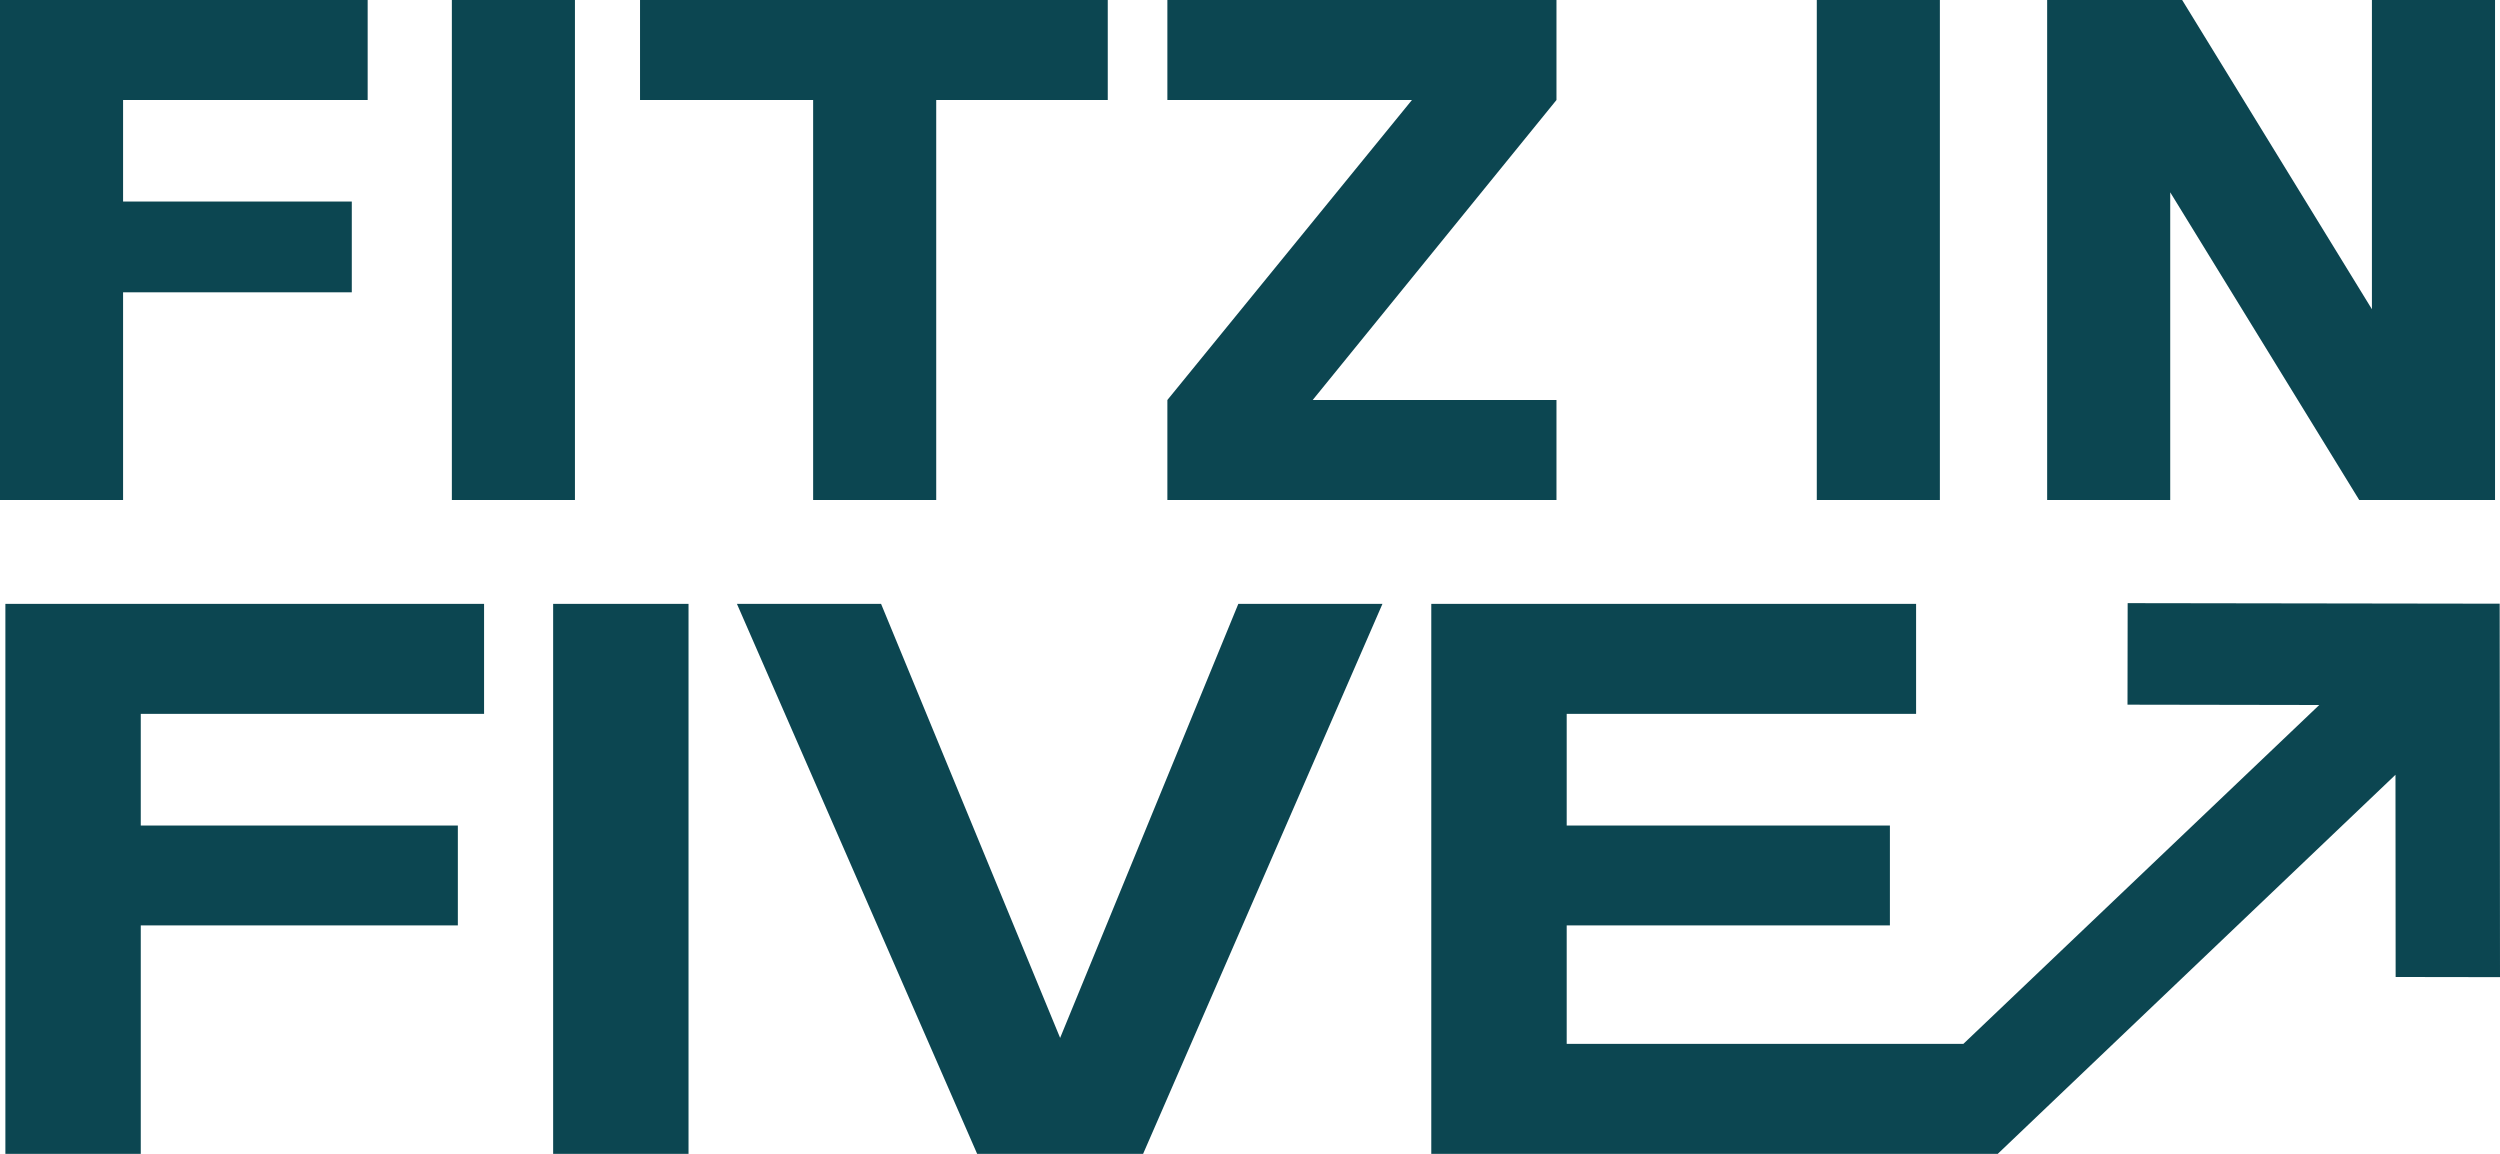
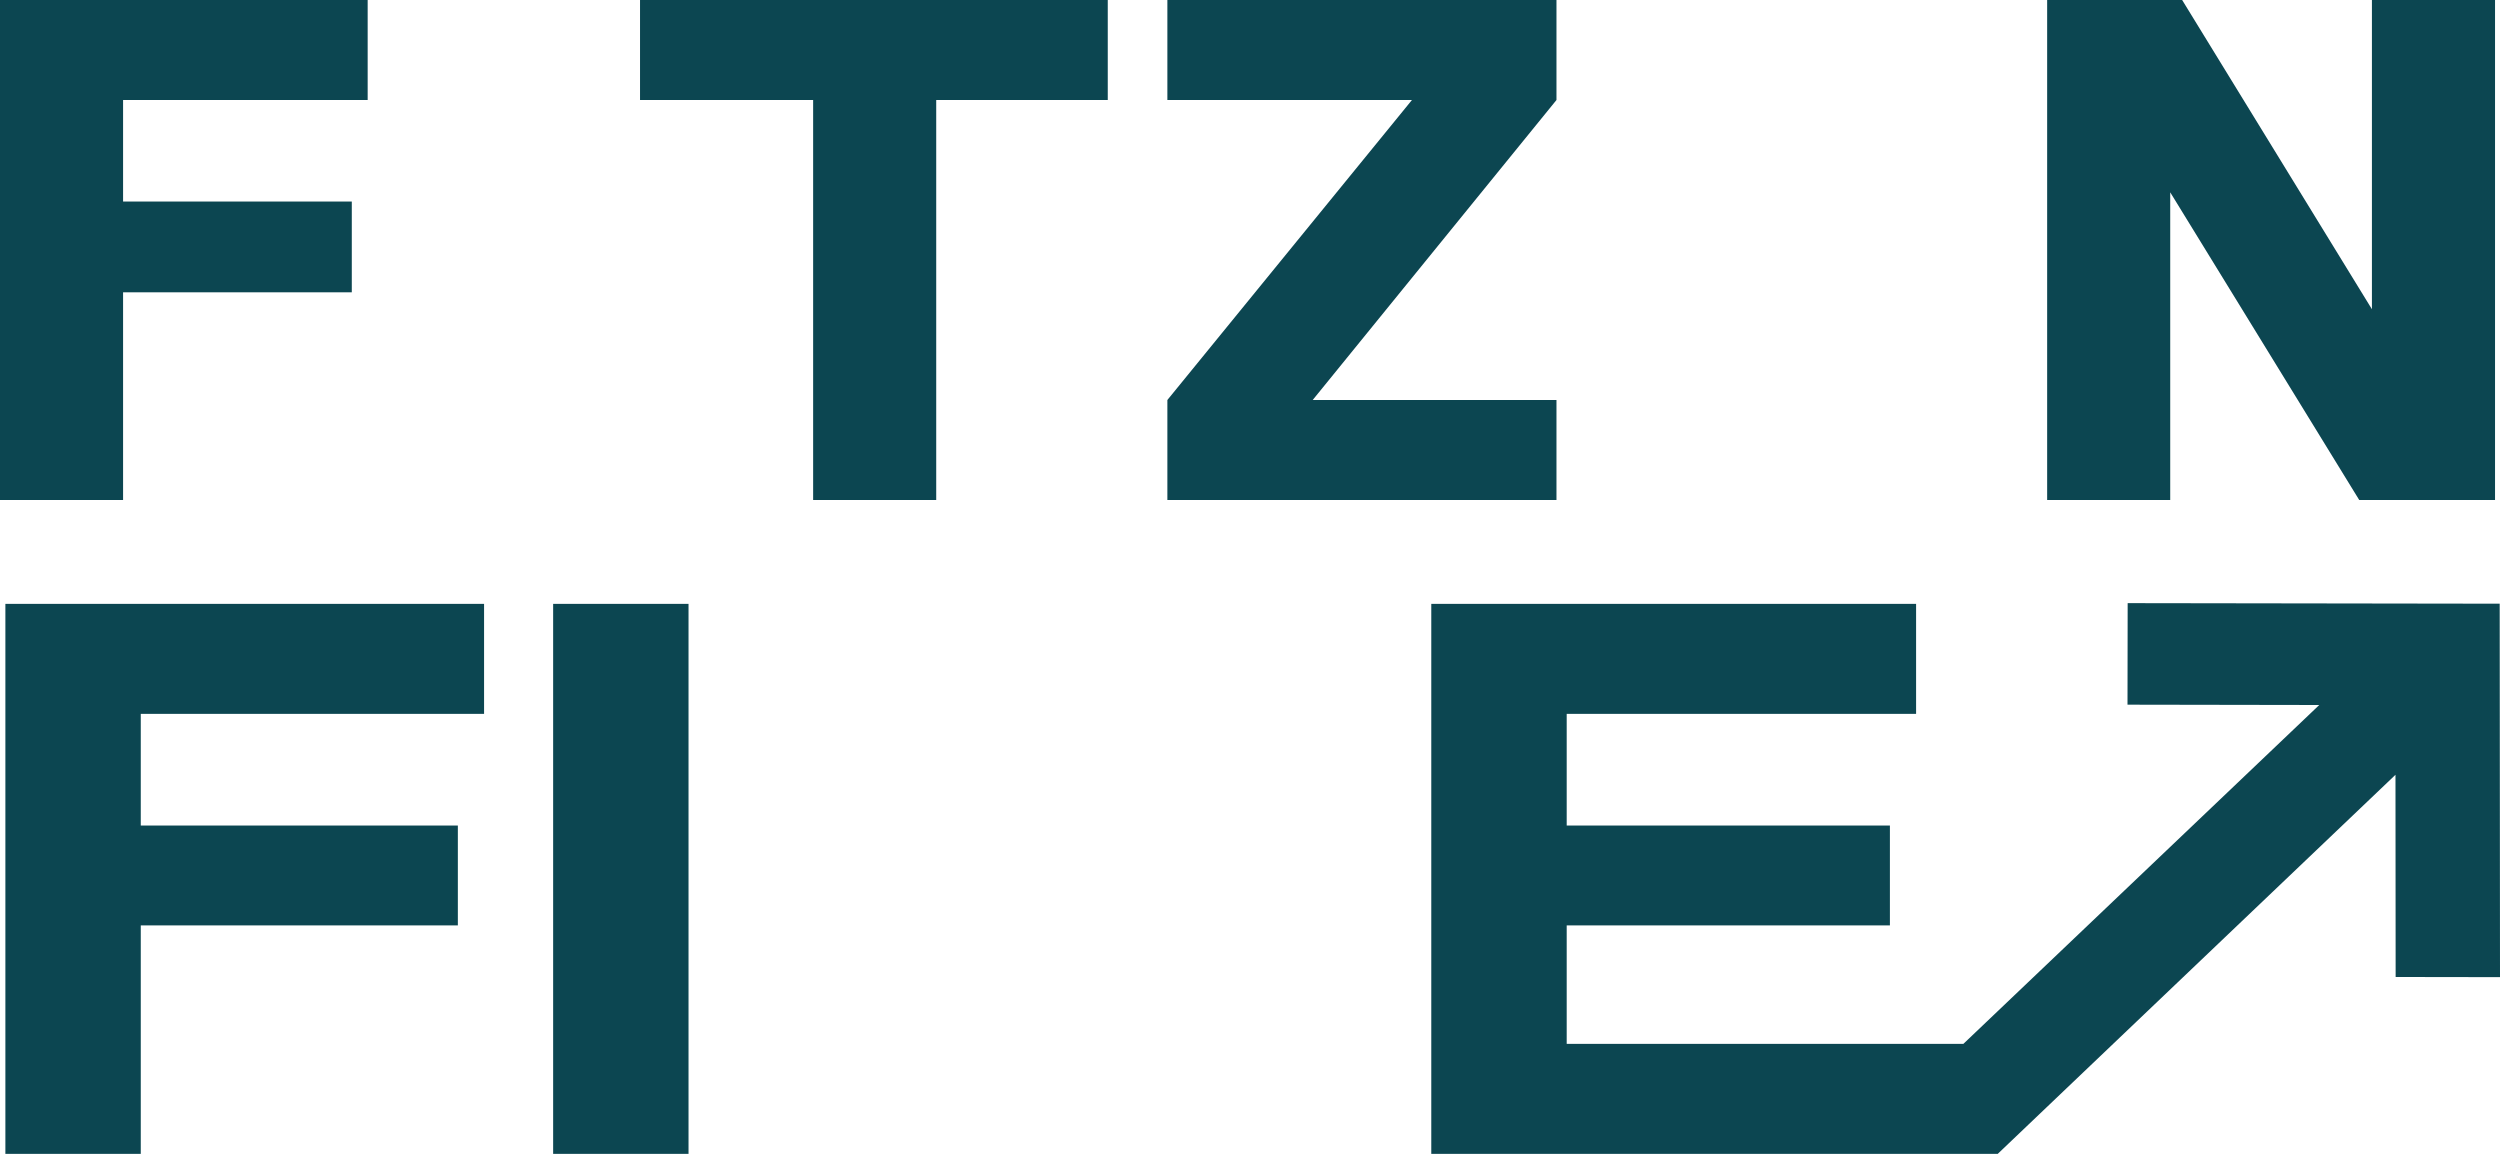
<svg xmlns="http://www.w3.org/2000/svg" width="78" height="36" viewBox="0 0 78 36" fill="none">
  <g clip-path="url(#clip0_502_29806)">
    <path d="M0 0H11.471V3.12H3.84V6.288H10.976V9.12H3.84V15.6H0V0Z" fill="#0C4651" />
-     <path d="M14.098 0H17.938V15.6H14.098V0Z" fill="#0C4651" />
    <path d="M25.37 3.12H19.969V0H34.562V3.12H29.21V15.6H25.37V3.12Z" fill="#0C4651" />
    <path d="M44.053 3.12H36.422V0H48.562V3.12L40.956 12.48H48.562V15.6H36.422V12.48L44.053 3.12Z" fill="#0C4651" />
-     <path d="M56.684 0H60.524V15.6H56.684V0Z" fill="#0C4651" />
    <path d="M67.711 6V15.6H63.871V0H68.083L74.004 9.648V0H77.845V15.6H73.608L67.711 6Z" fill="#0C4651" />
    <path d="M0.168 18.84H15.103V22.272H4.392V25.757H14.285V28.872H4.392V36H0.168V18.84Z" fill="#0C4651" />
    <path d="M17.258 18.84H21.482V36H17.258V18.84Z" fill="#0C4651" />
-     <path d="M27.489 18.84L33.076 32.383L38.636 18.84H43.133L35.665 36H30.487L22.992 18.84H27.489Z" fill="#0C4651" />
    <path d="M77.99 18.835L78 30.41V30.487L74.744 30.482L74.739 24.173L62.332 35.998L62.331 35.996L62.332 36H44.656V18.84H59.782V22.273H48.881V25.757H58.965V28.872H48.881V32.568H61.258L72.361 21.996L66.378 21.986L66.383 18.818L77.99 18.835Z" fill="#0C4651" />
  </g>
  <defs>
    <clipPath id="clip0_502_29806">
      <rect width="78" height="36" fill="white" />
    </clipPath>
  </defs>
</svg>